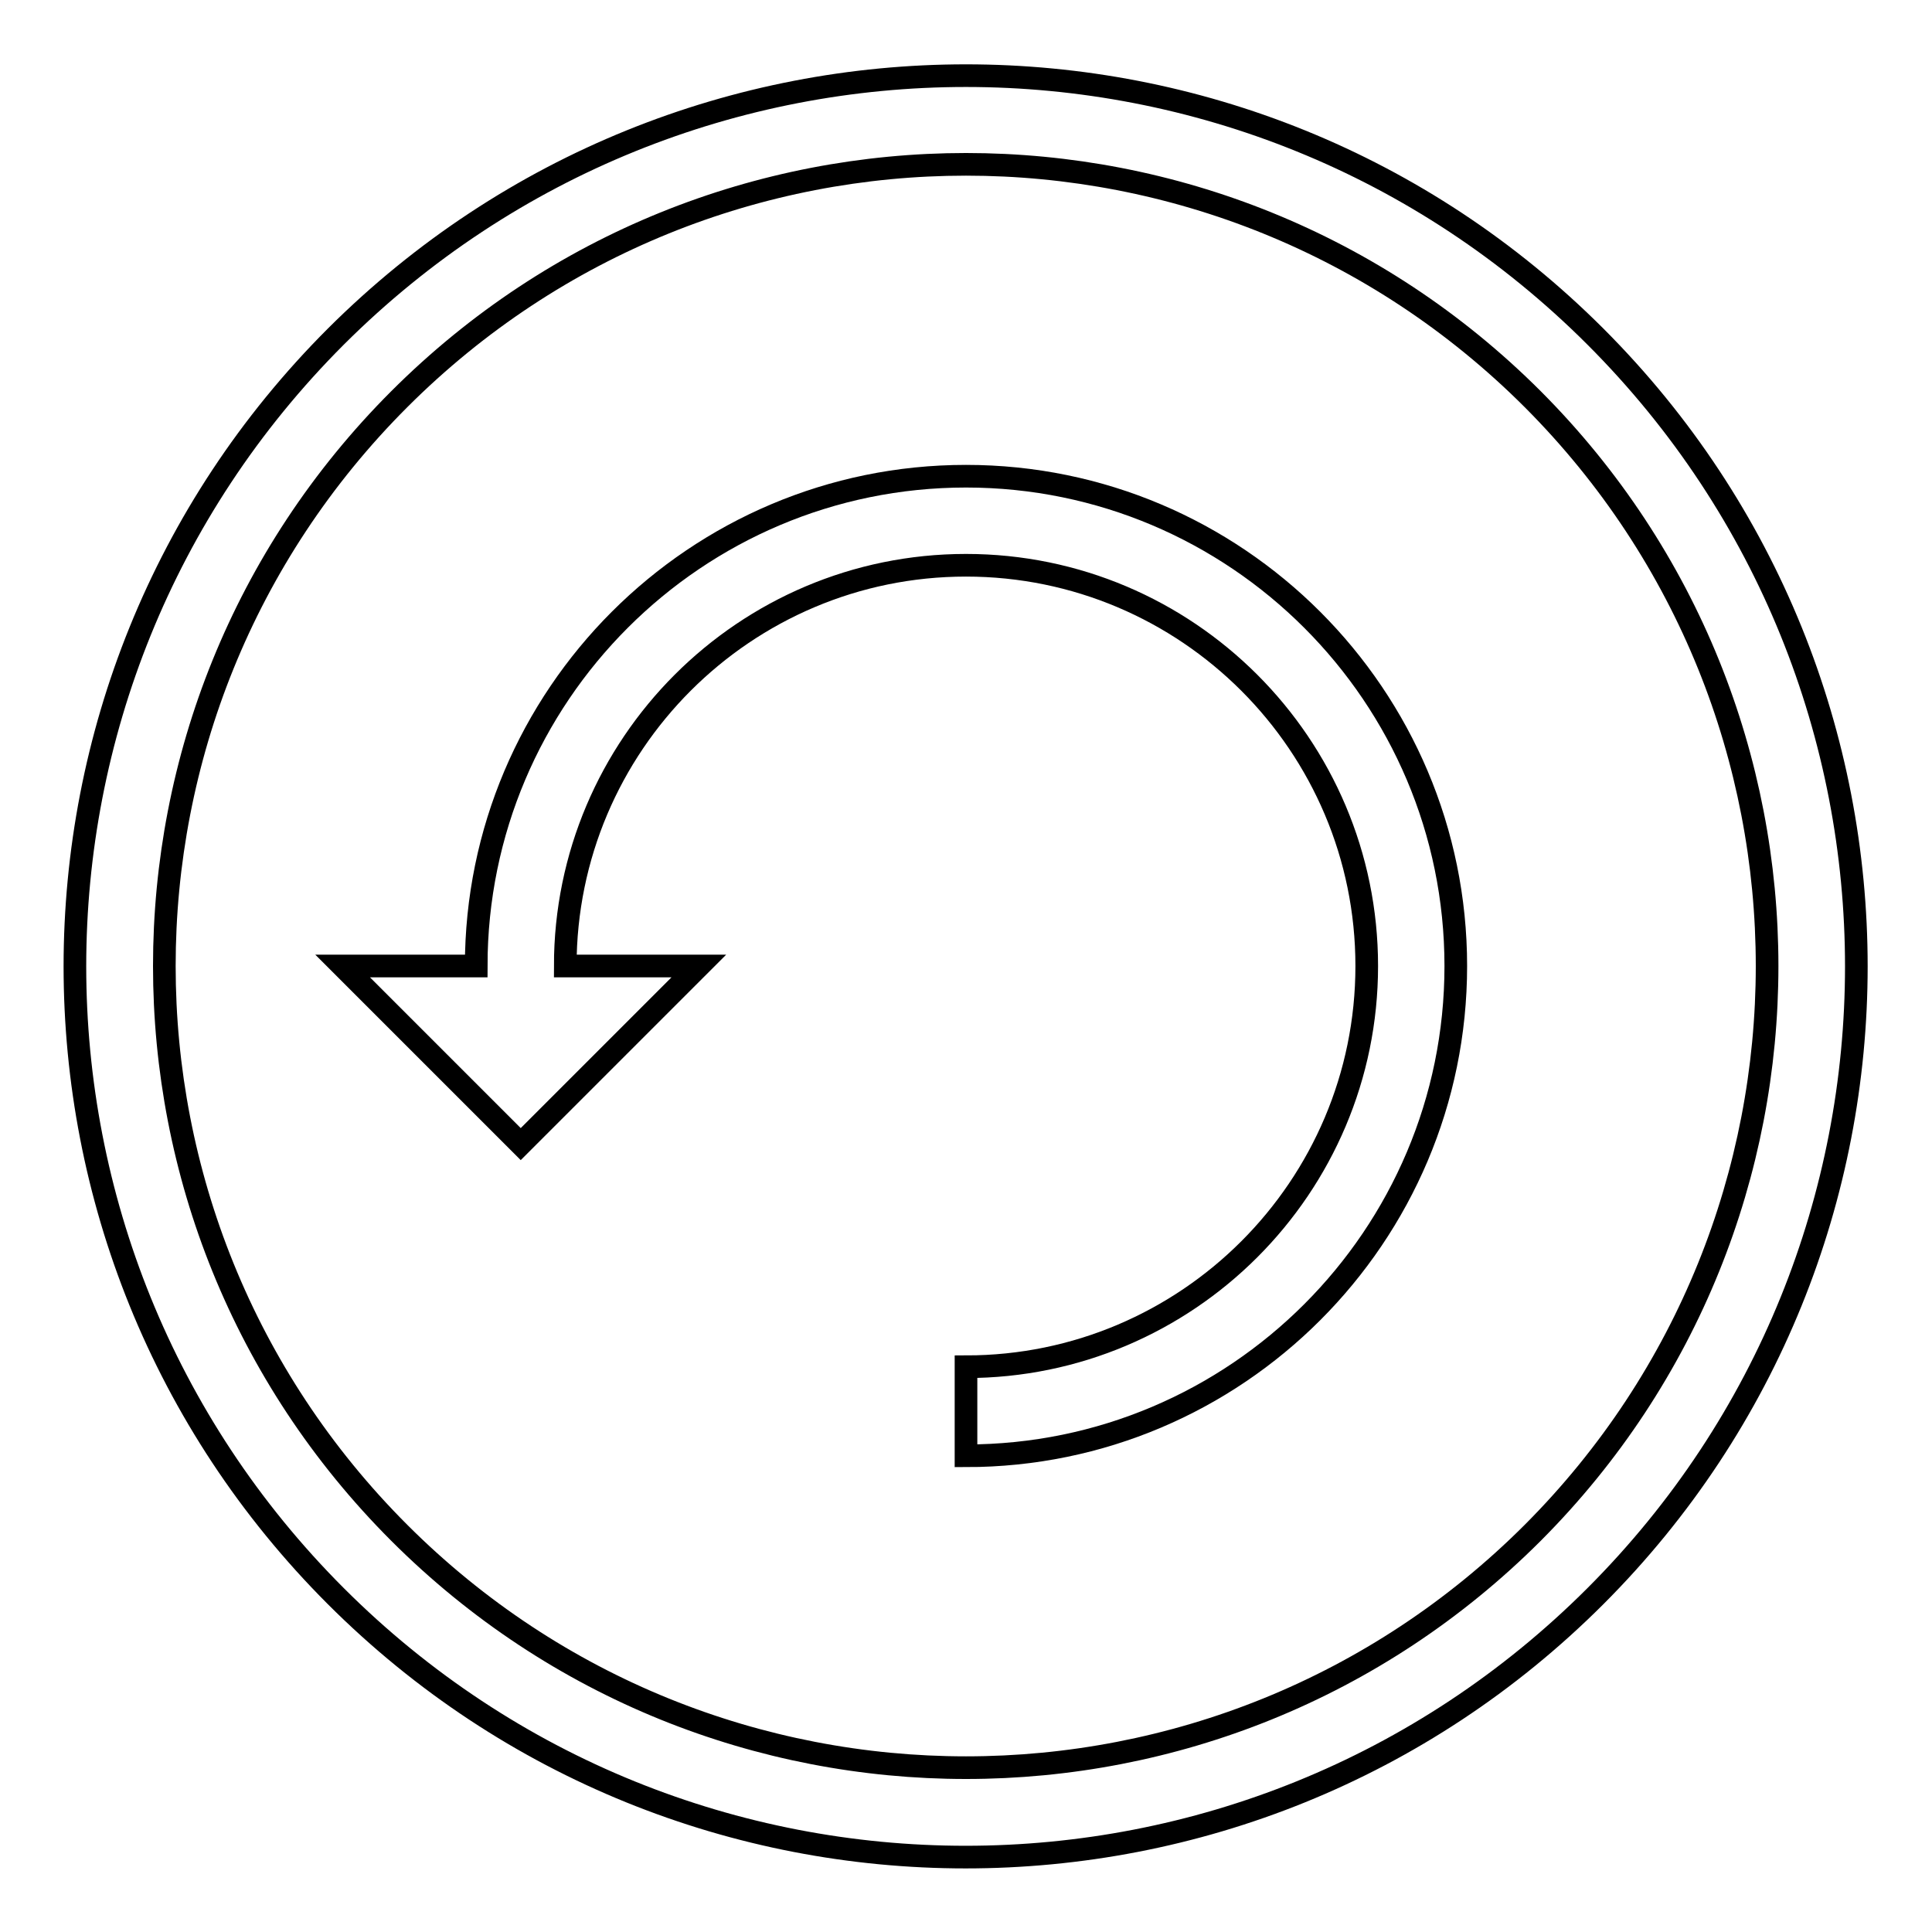
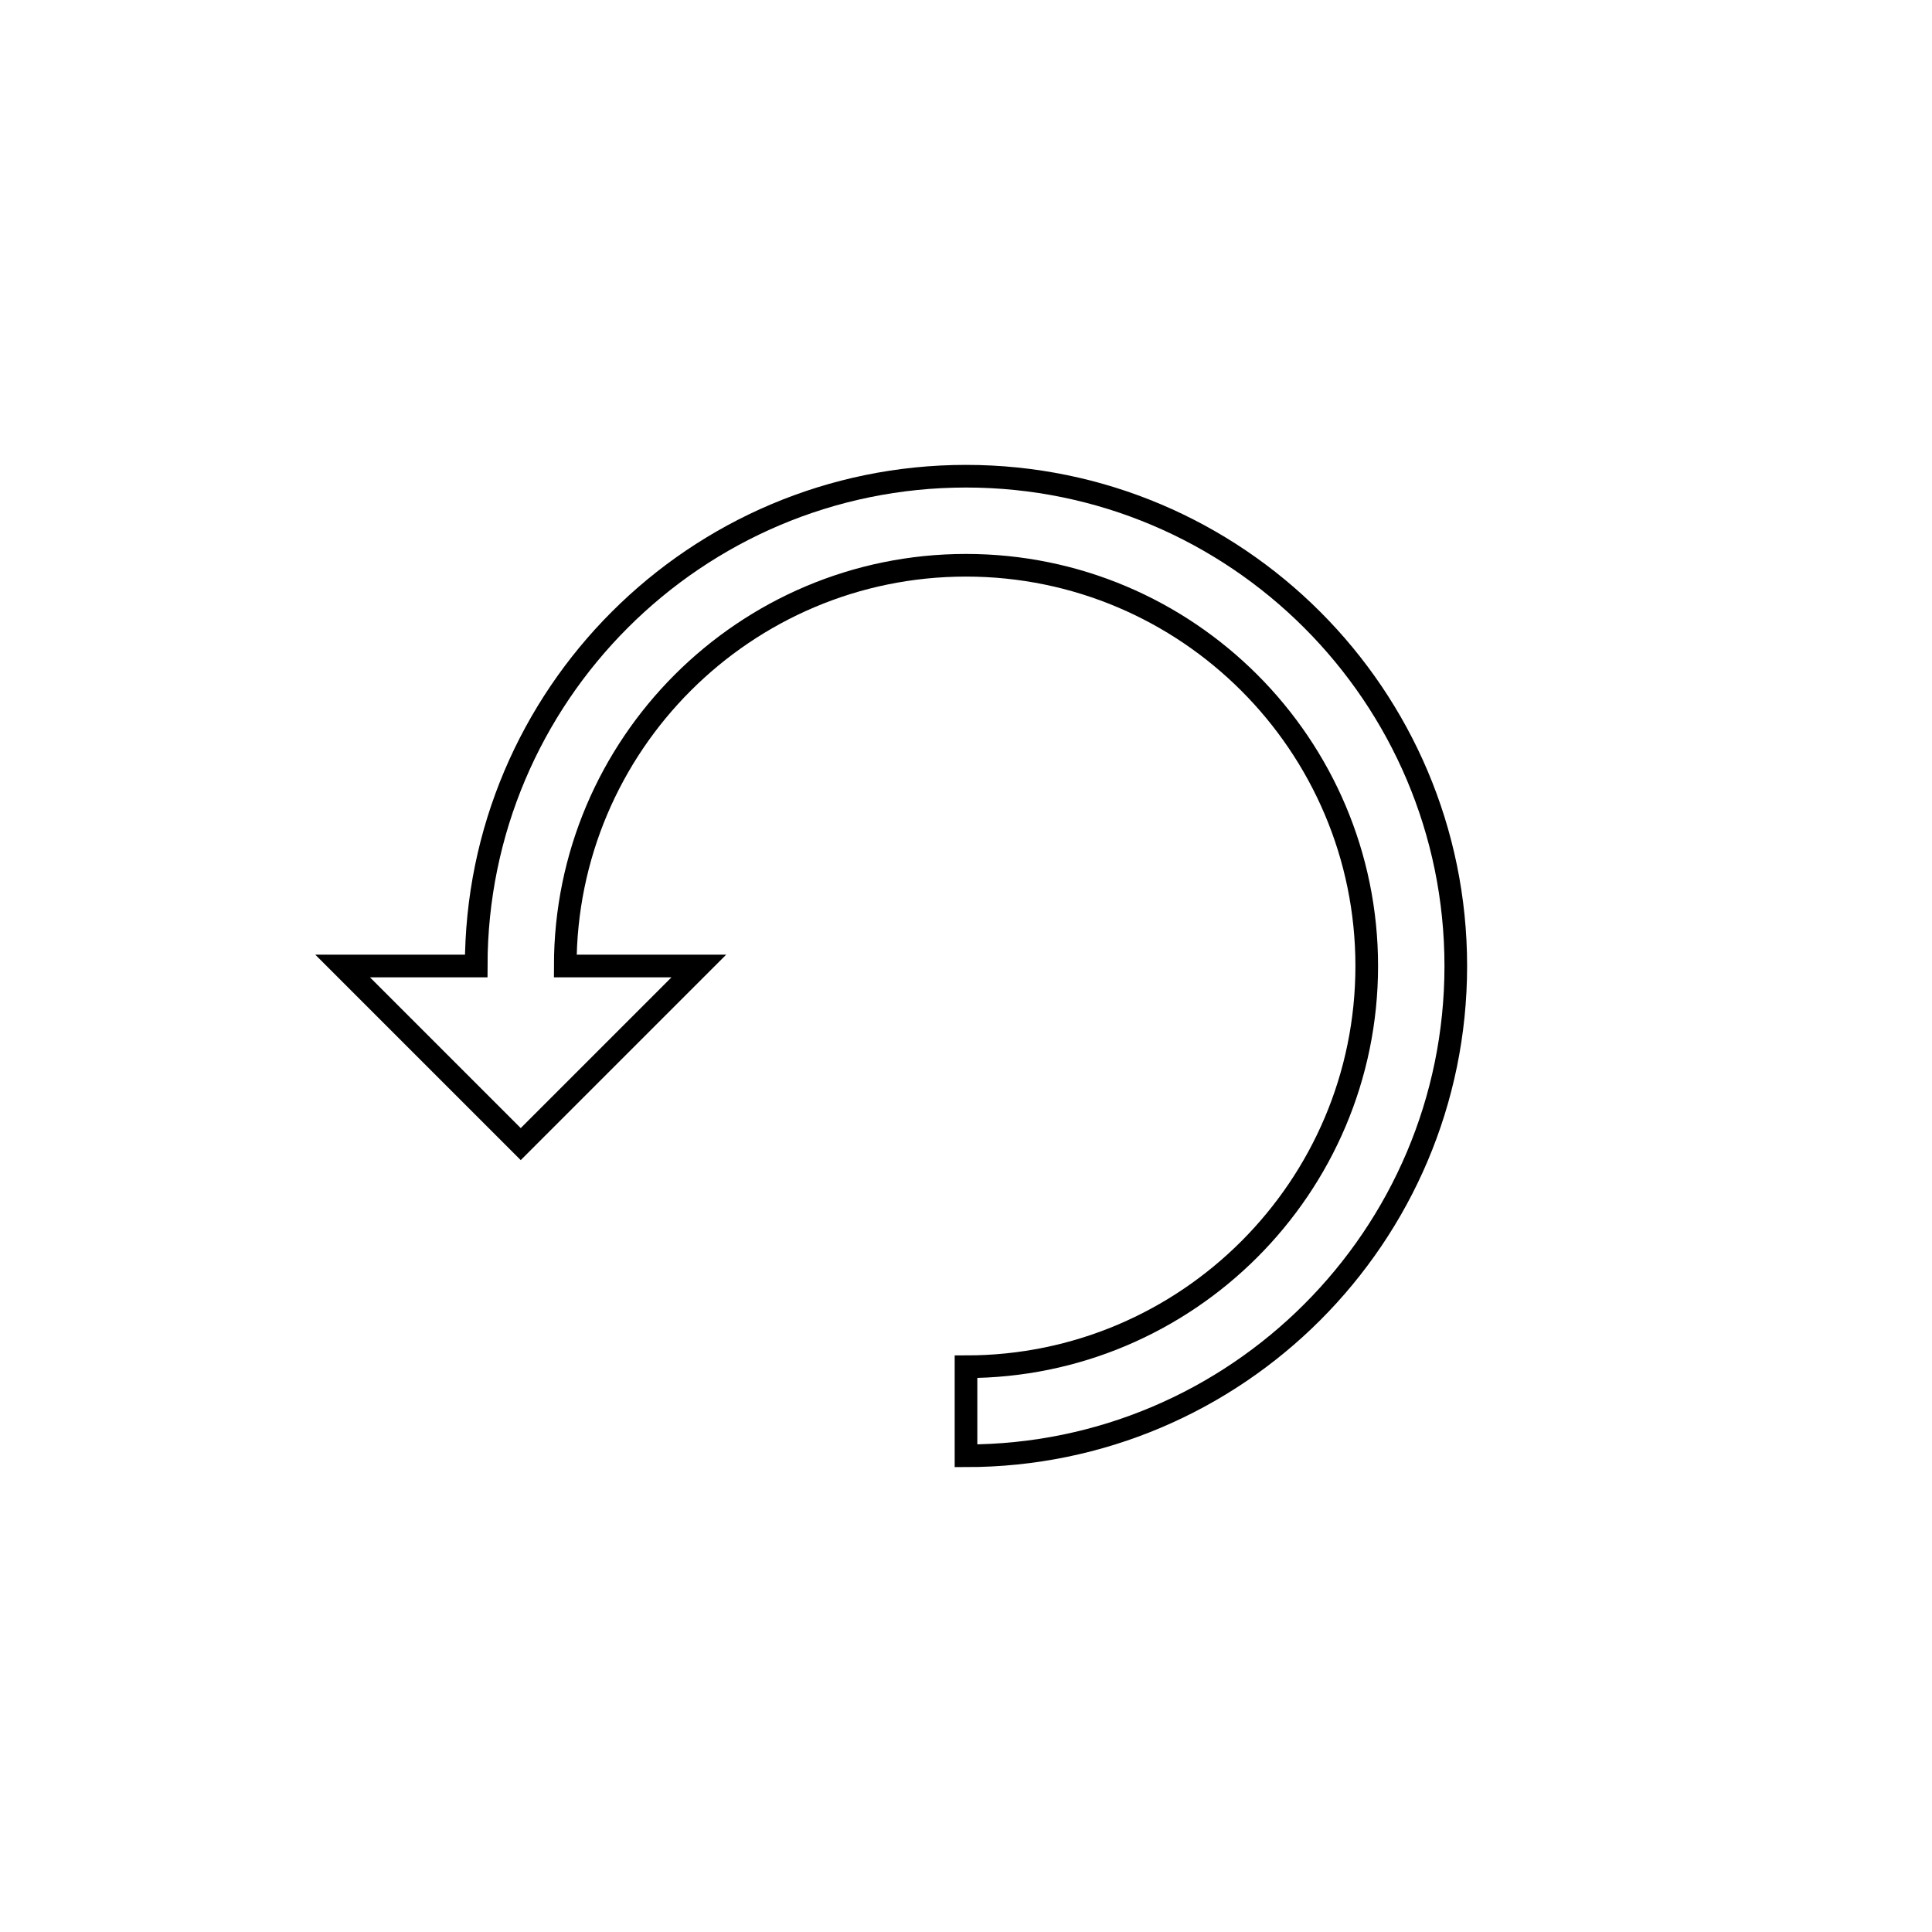
<svg xmlns="http://www.w3.org/2000/svg" version="1.1" x="0px" y="0px" viewBox="0 0 256 256" enable-background="new 0 0 256 256" xml:space="preserve">
  <g>
    <g>
-       <path stroke-width="3" fill-opacity="0" stroke="#000000" d="M211.4,44.6c46.1,46.1,46.1,120.8,0,166.9c-46.1,46.1-120.8,46.1-166.9,0c-46.1-46.1-46.1-120.8,0-166.9C90.7-1.5,165.3-1.5,211.4,44.6z M203.1,52.9c-41.5-41.5-108.7-41.5-150.2,0c-41.5,41.5-41.5,108.7,0,150.2c41.5,41.5,108.7,41.5,150.2,0C244.5,161.6,244.5,94.4,203.1,52.9z" />
      <path stroke-width="3" fill-opacity="0" stroke="#000000" d="M128,63.1c35.8,0,64.9,29.1,64.9,64.9c0,35.8-29.1,64.9-64.9,64.9v-11.8c29.3,0,53.1-23.8,53.1-53.1c0-29.3-23.8-53.1-53.1-53.1c-29.3,0-53.1,23.8-53.1,53.1l0,0h17.7L69,151.6L45.4,128h17.7C63.1,92.2,92.2,63.1,128,63.1z" />
    </g>
  </g>
</svg>